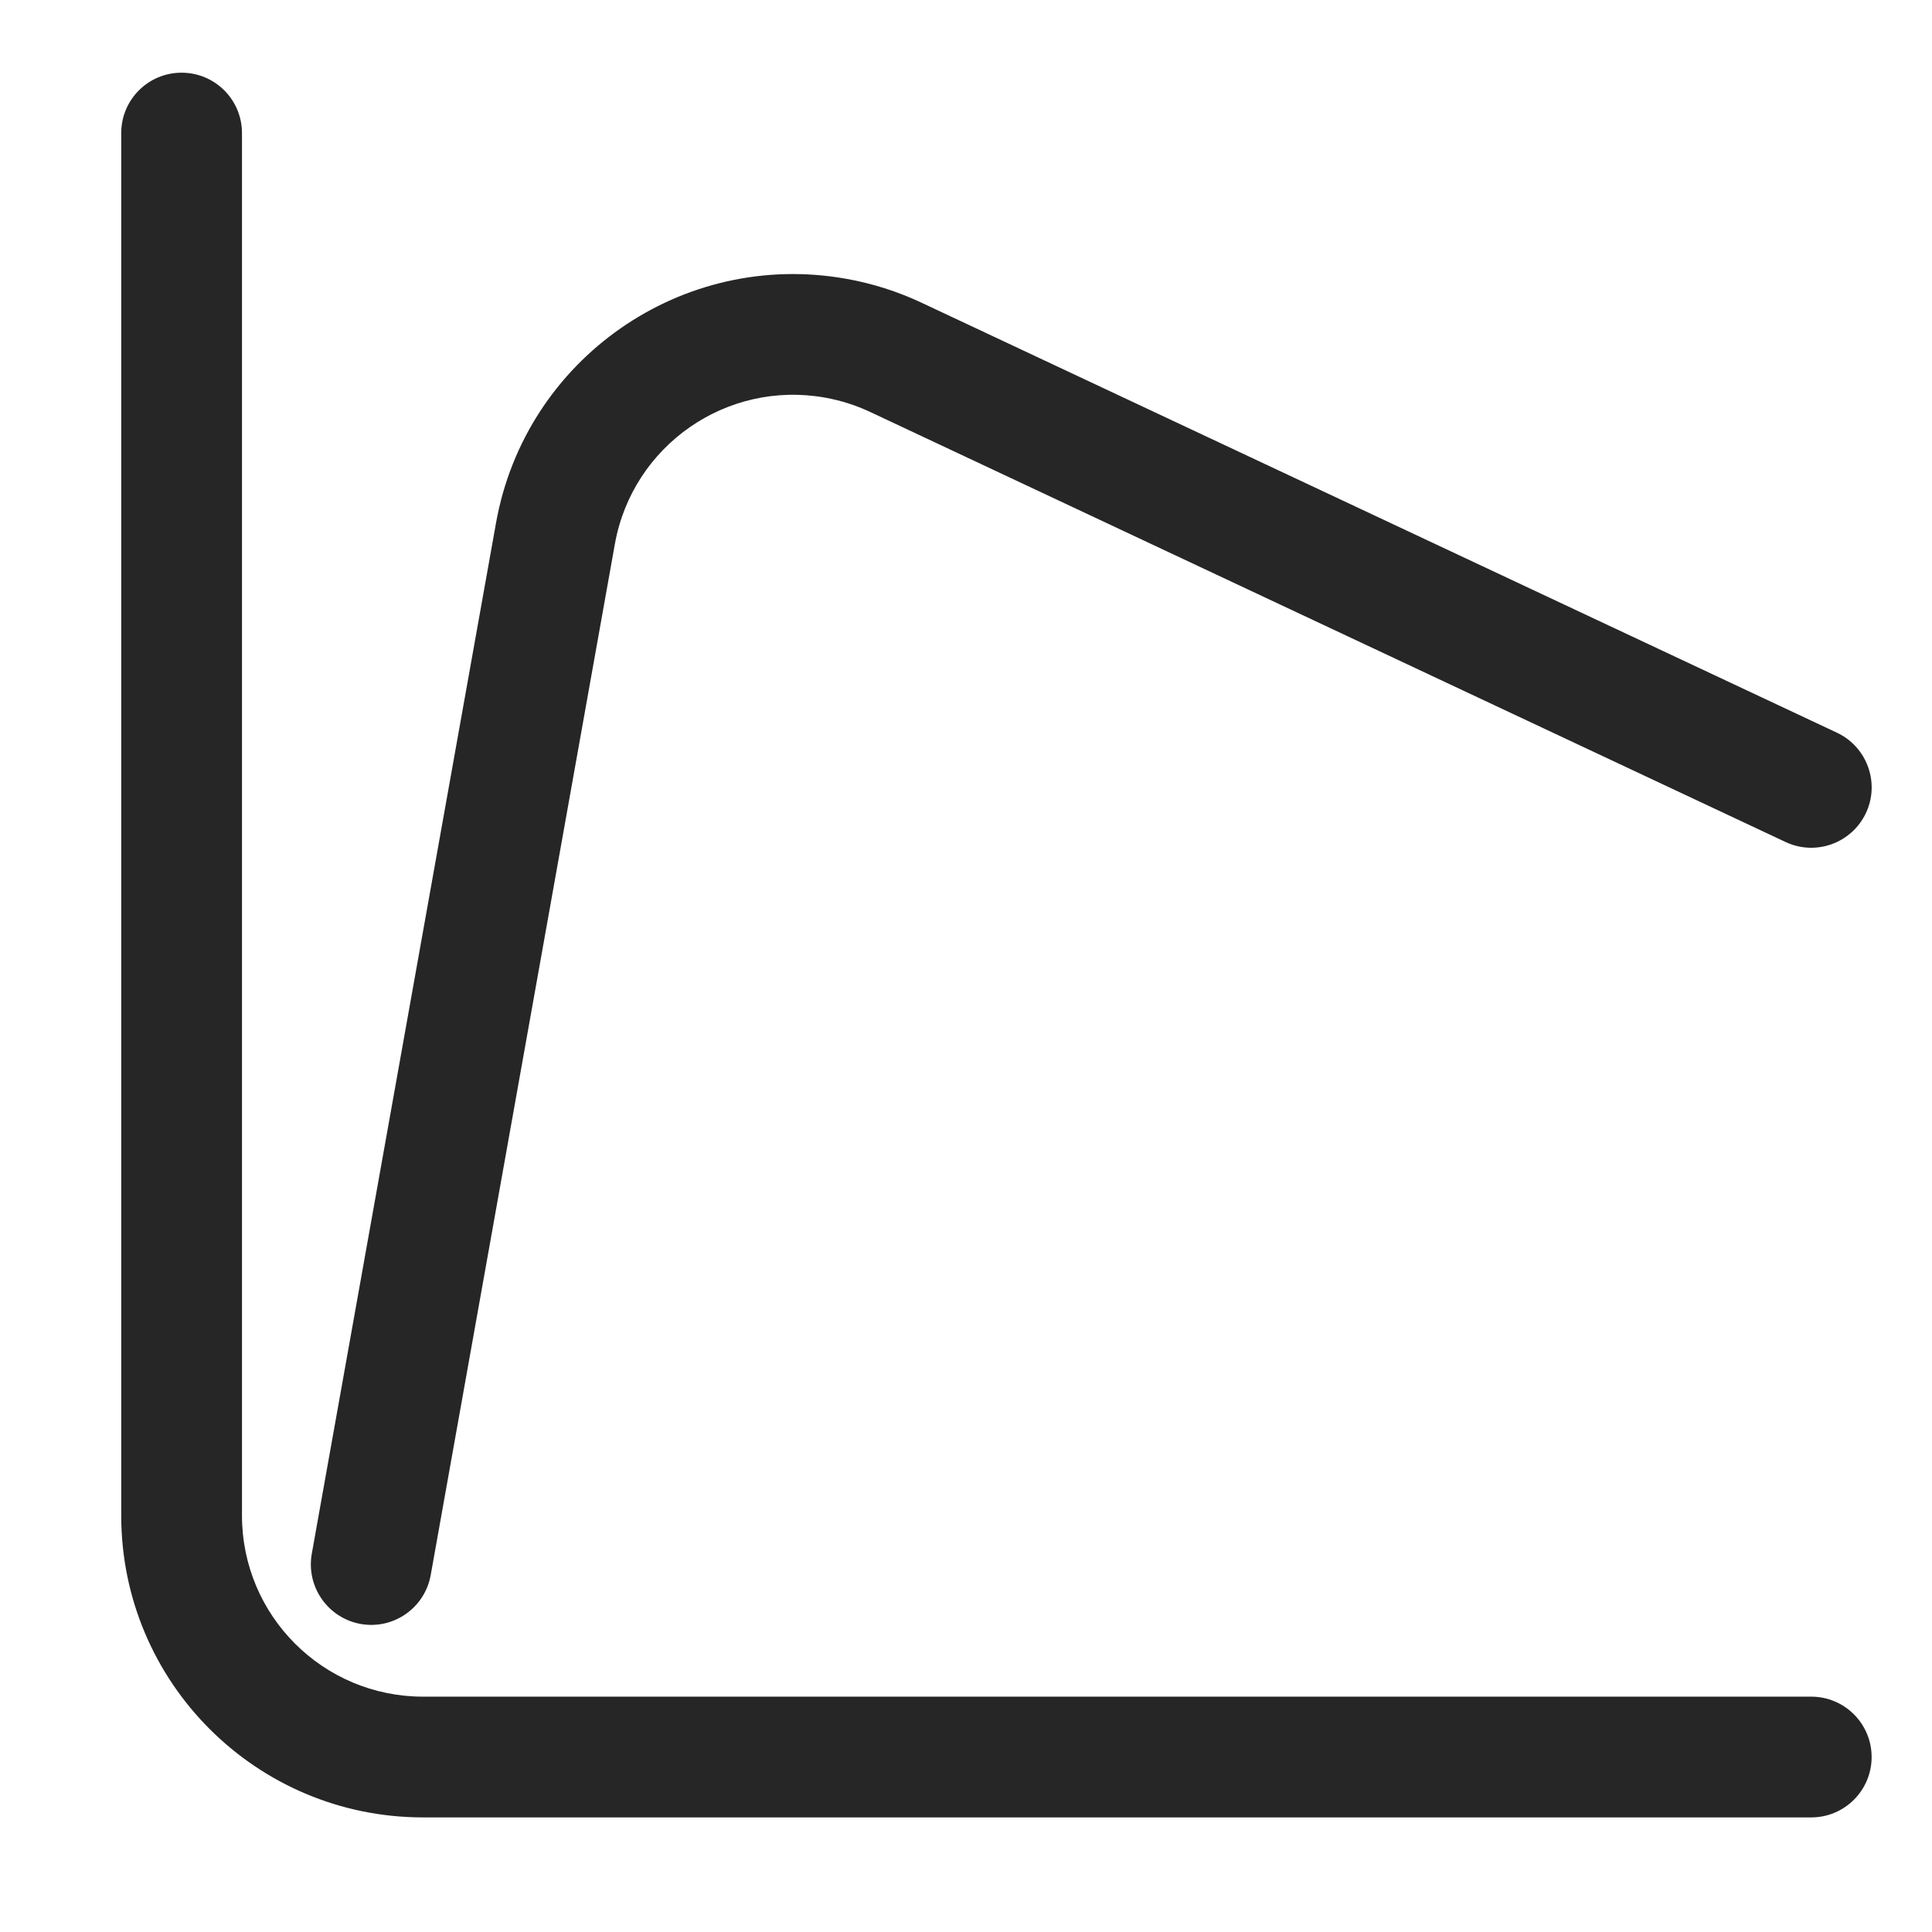
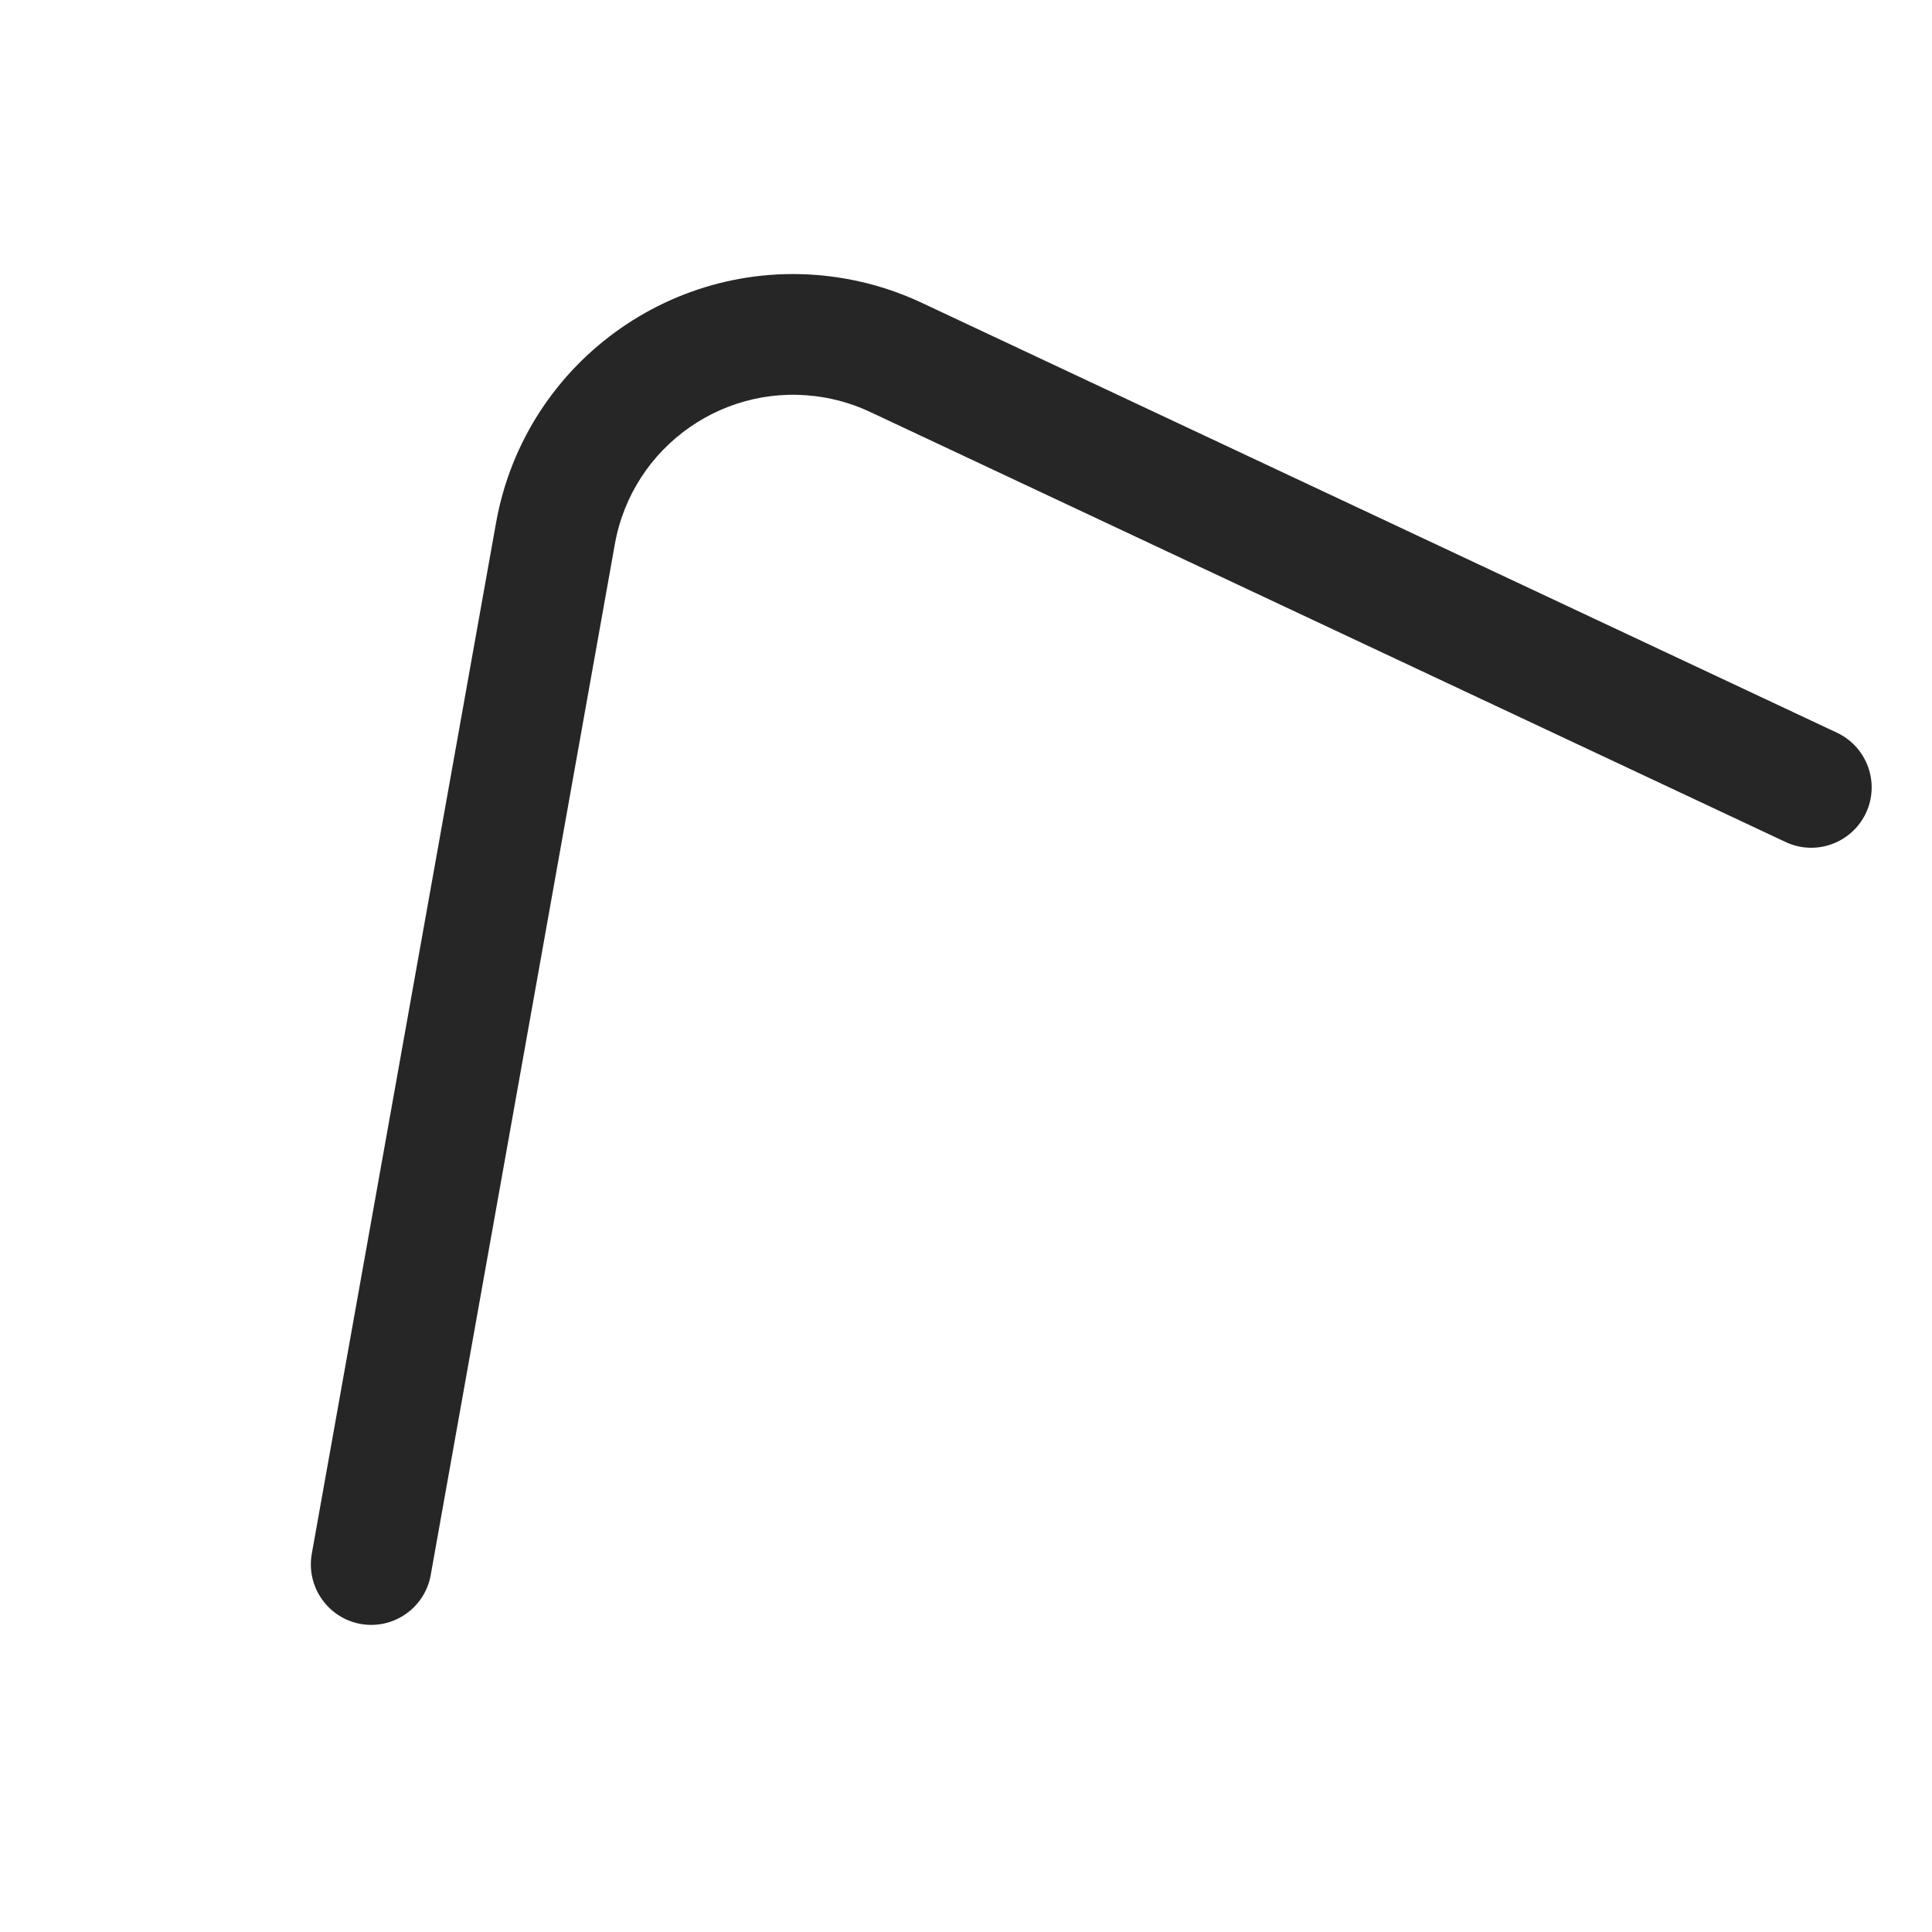
<svg xmlns="http://www.w3.org/2000/svg" width="16px" height="16px" viewBox="0 0 16 16" version="1.1">
  <title>广义线性回归-负二项回归@1x</title>
  <g id="广义线性回归-负二项回归" stroke="none" stroke-width="1" fill="none" fill-rule="evenodd">
    <g>
      <rect id="矩形" stroke="#979797" fill="#D8D8D8" opacity="0" x="0.5" y="0.5" width="15" height="15" />
-       <path d="M1.504,0.602 C1.78,0.602 2.004,0.826 2.004,1.102 L2.004,12.551 C2.004,13.38 2.675,14.051 3.504,14.051 L15,14.051 C15.276,14.051 15.5,14.275 15.5,14.551 C15.5,14.827 15.276,15.051 15,15.051 L3.504,15.051 C2.123,15.051 1.004,13.932 1.004,12.551 L1.004,1.102 C1.004,0.826 1.227,0.602 1.504,0.602 Z" id="路径-26" fill="#262626" fill-rule="nonzero" />
      <path d="M4.108,4.33 C4.351,2.971 5.65,2.066 7.009,2.309 C7.224,2.347 7.434,2.414 7.632,2.507 L15.213,6.068 C15.463,6.186 15.57,6.484 15.453,6.733 C15.335,6.983 15.037,7.091 14.787,6.973 L7.207,3.412 C7.088,3.356 6.962,3.316 6.833,3.293 C6.017,3.147 5.238,3.69 5.092,4.506 L3.567,13.044 C3.518,13.316 3.259,13.497 2.987,13.449 C2.715,13.4 2.534,13.14 2.582,12.868 L4.108,4.33 Z" id="路径-27" fill="#262626" fill-rule="nonzero" />
    </g>
  </g>
</svg>